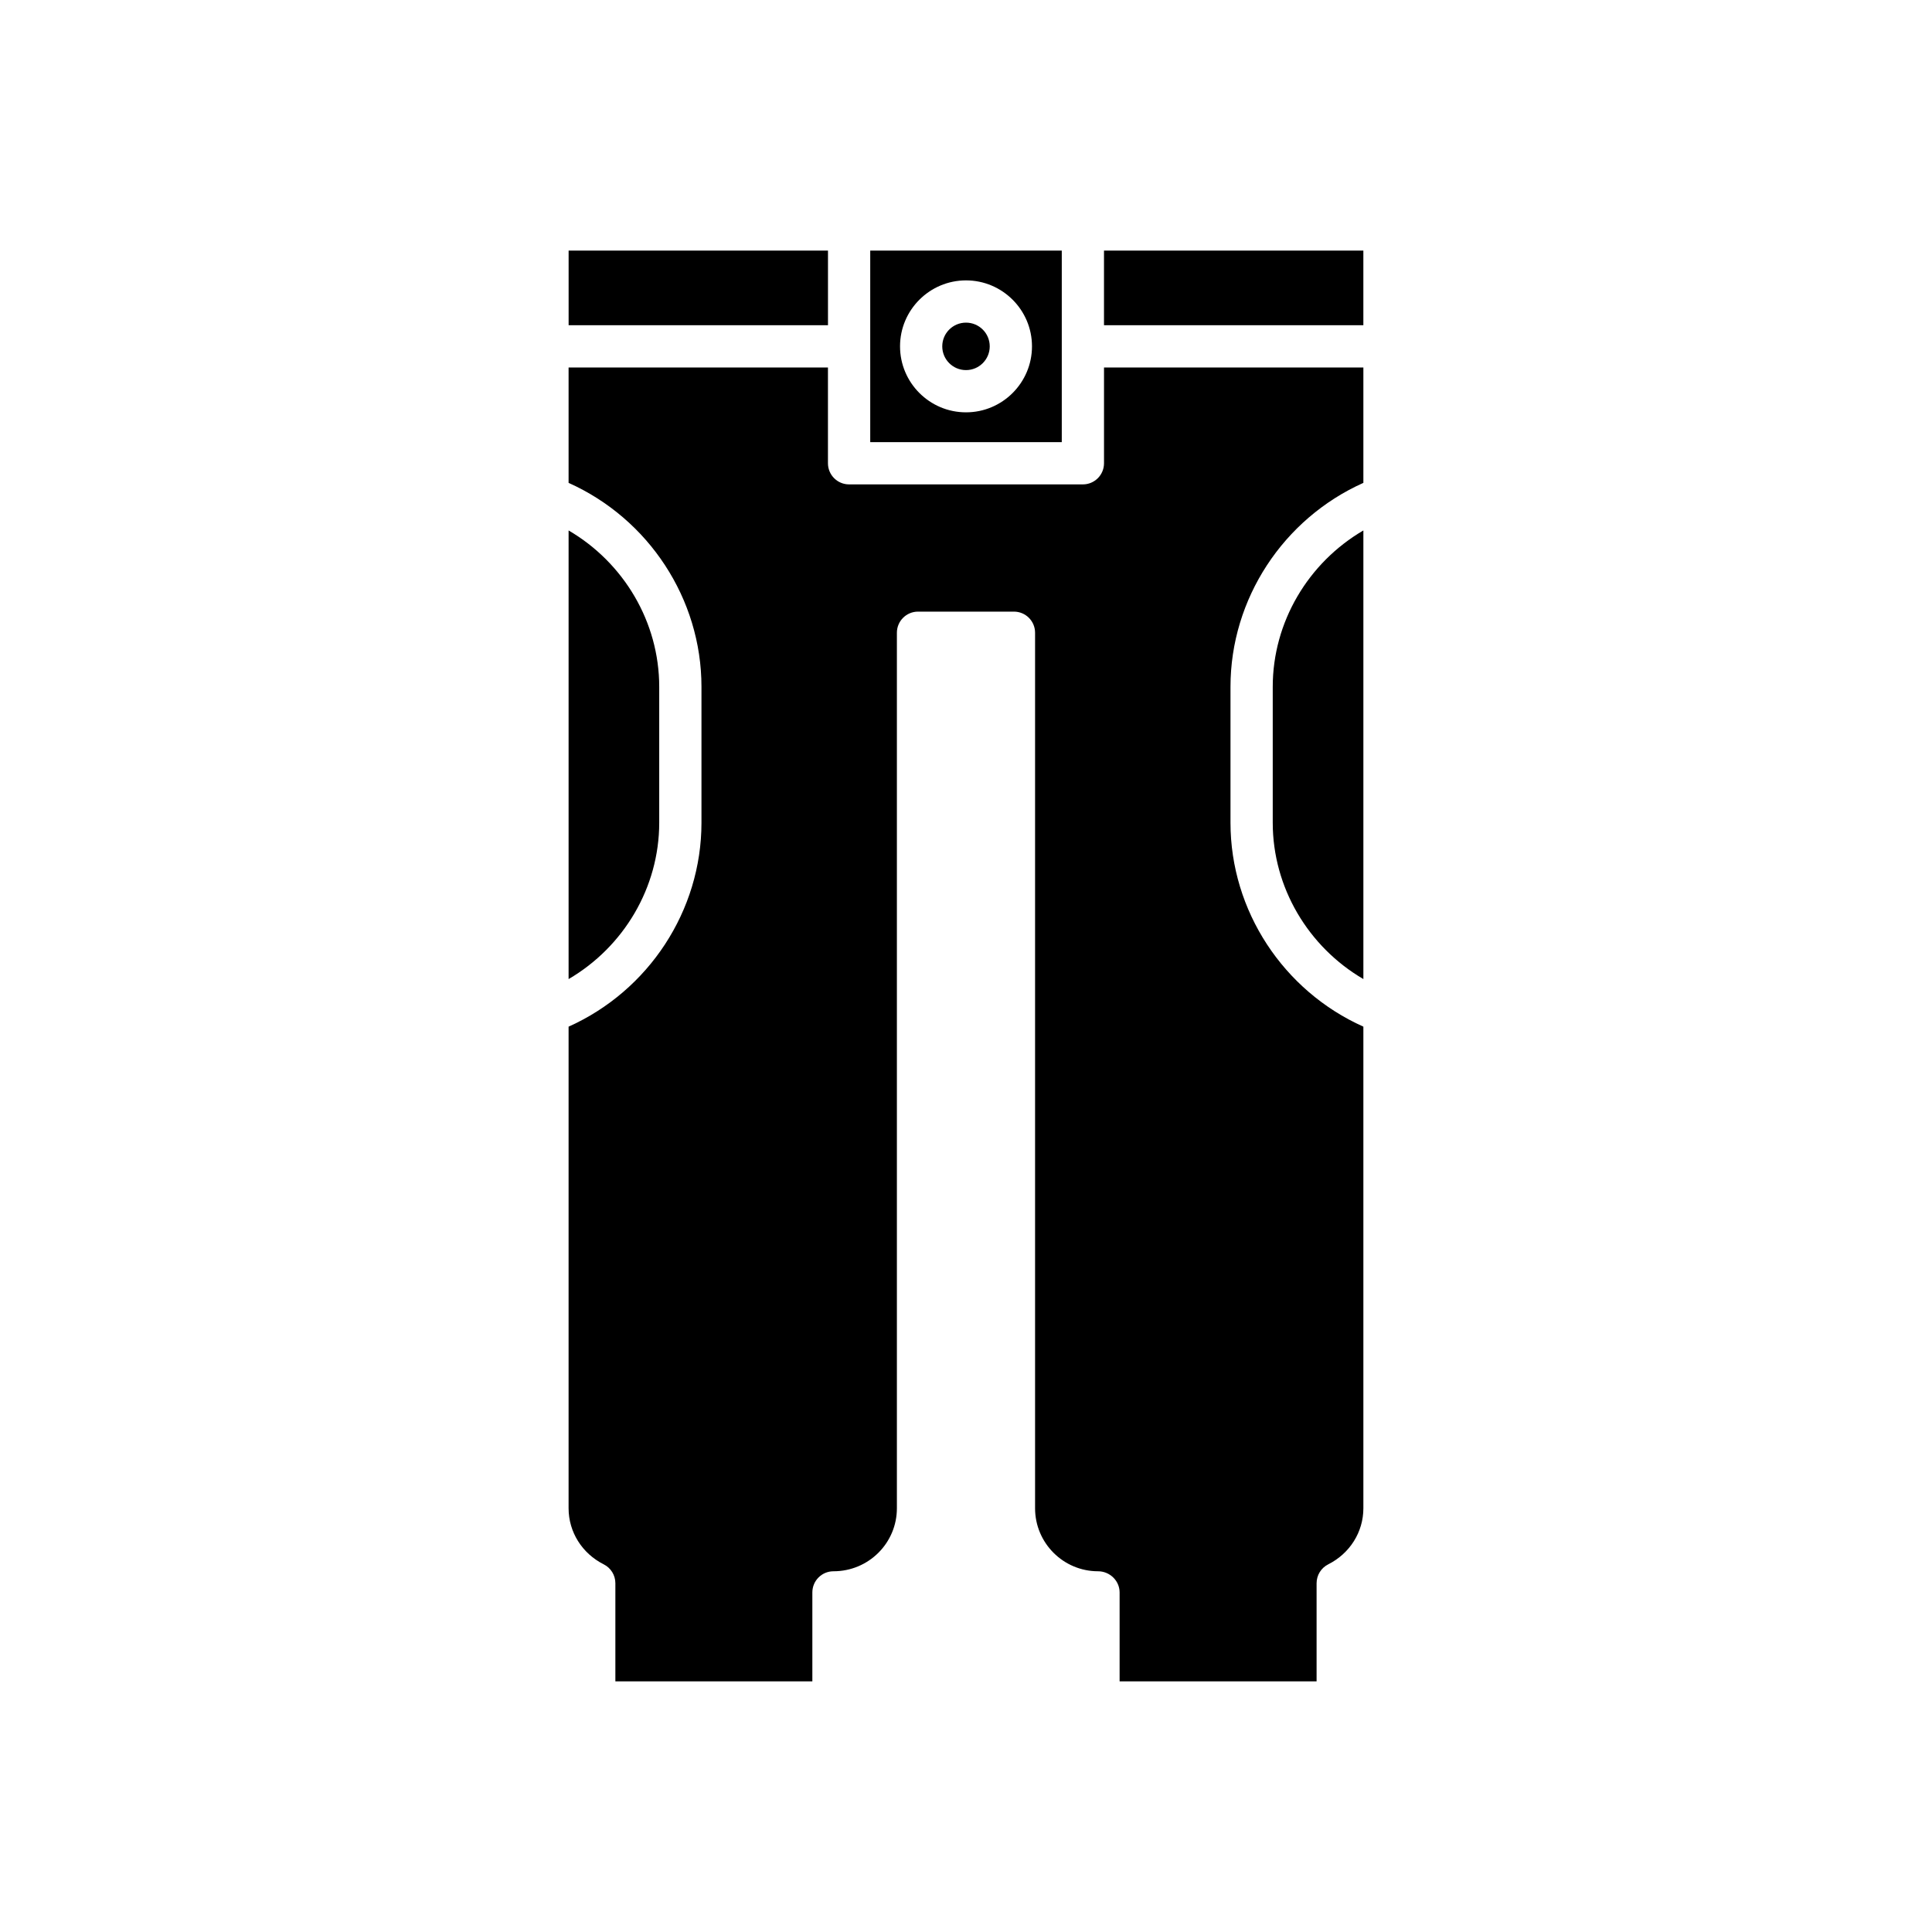
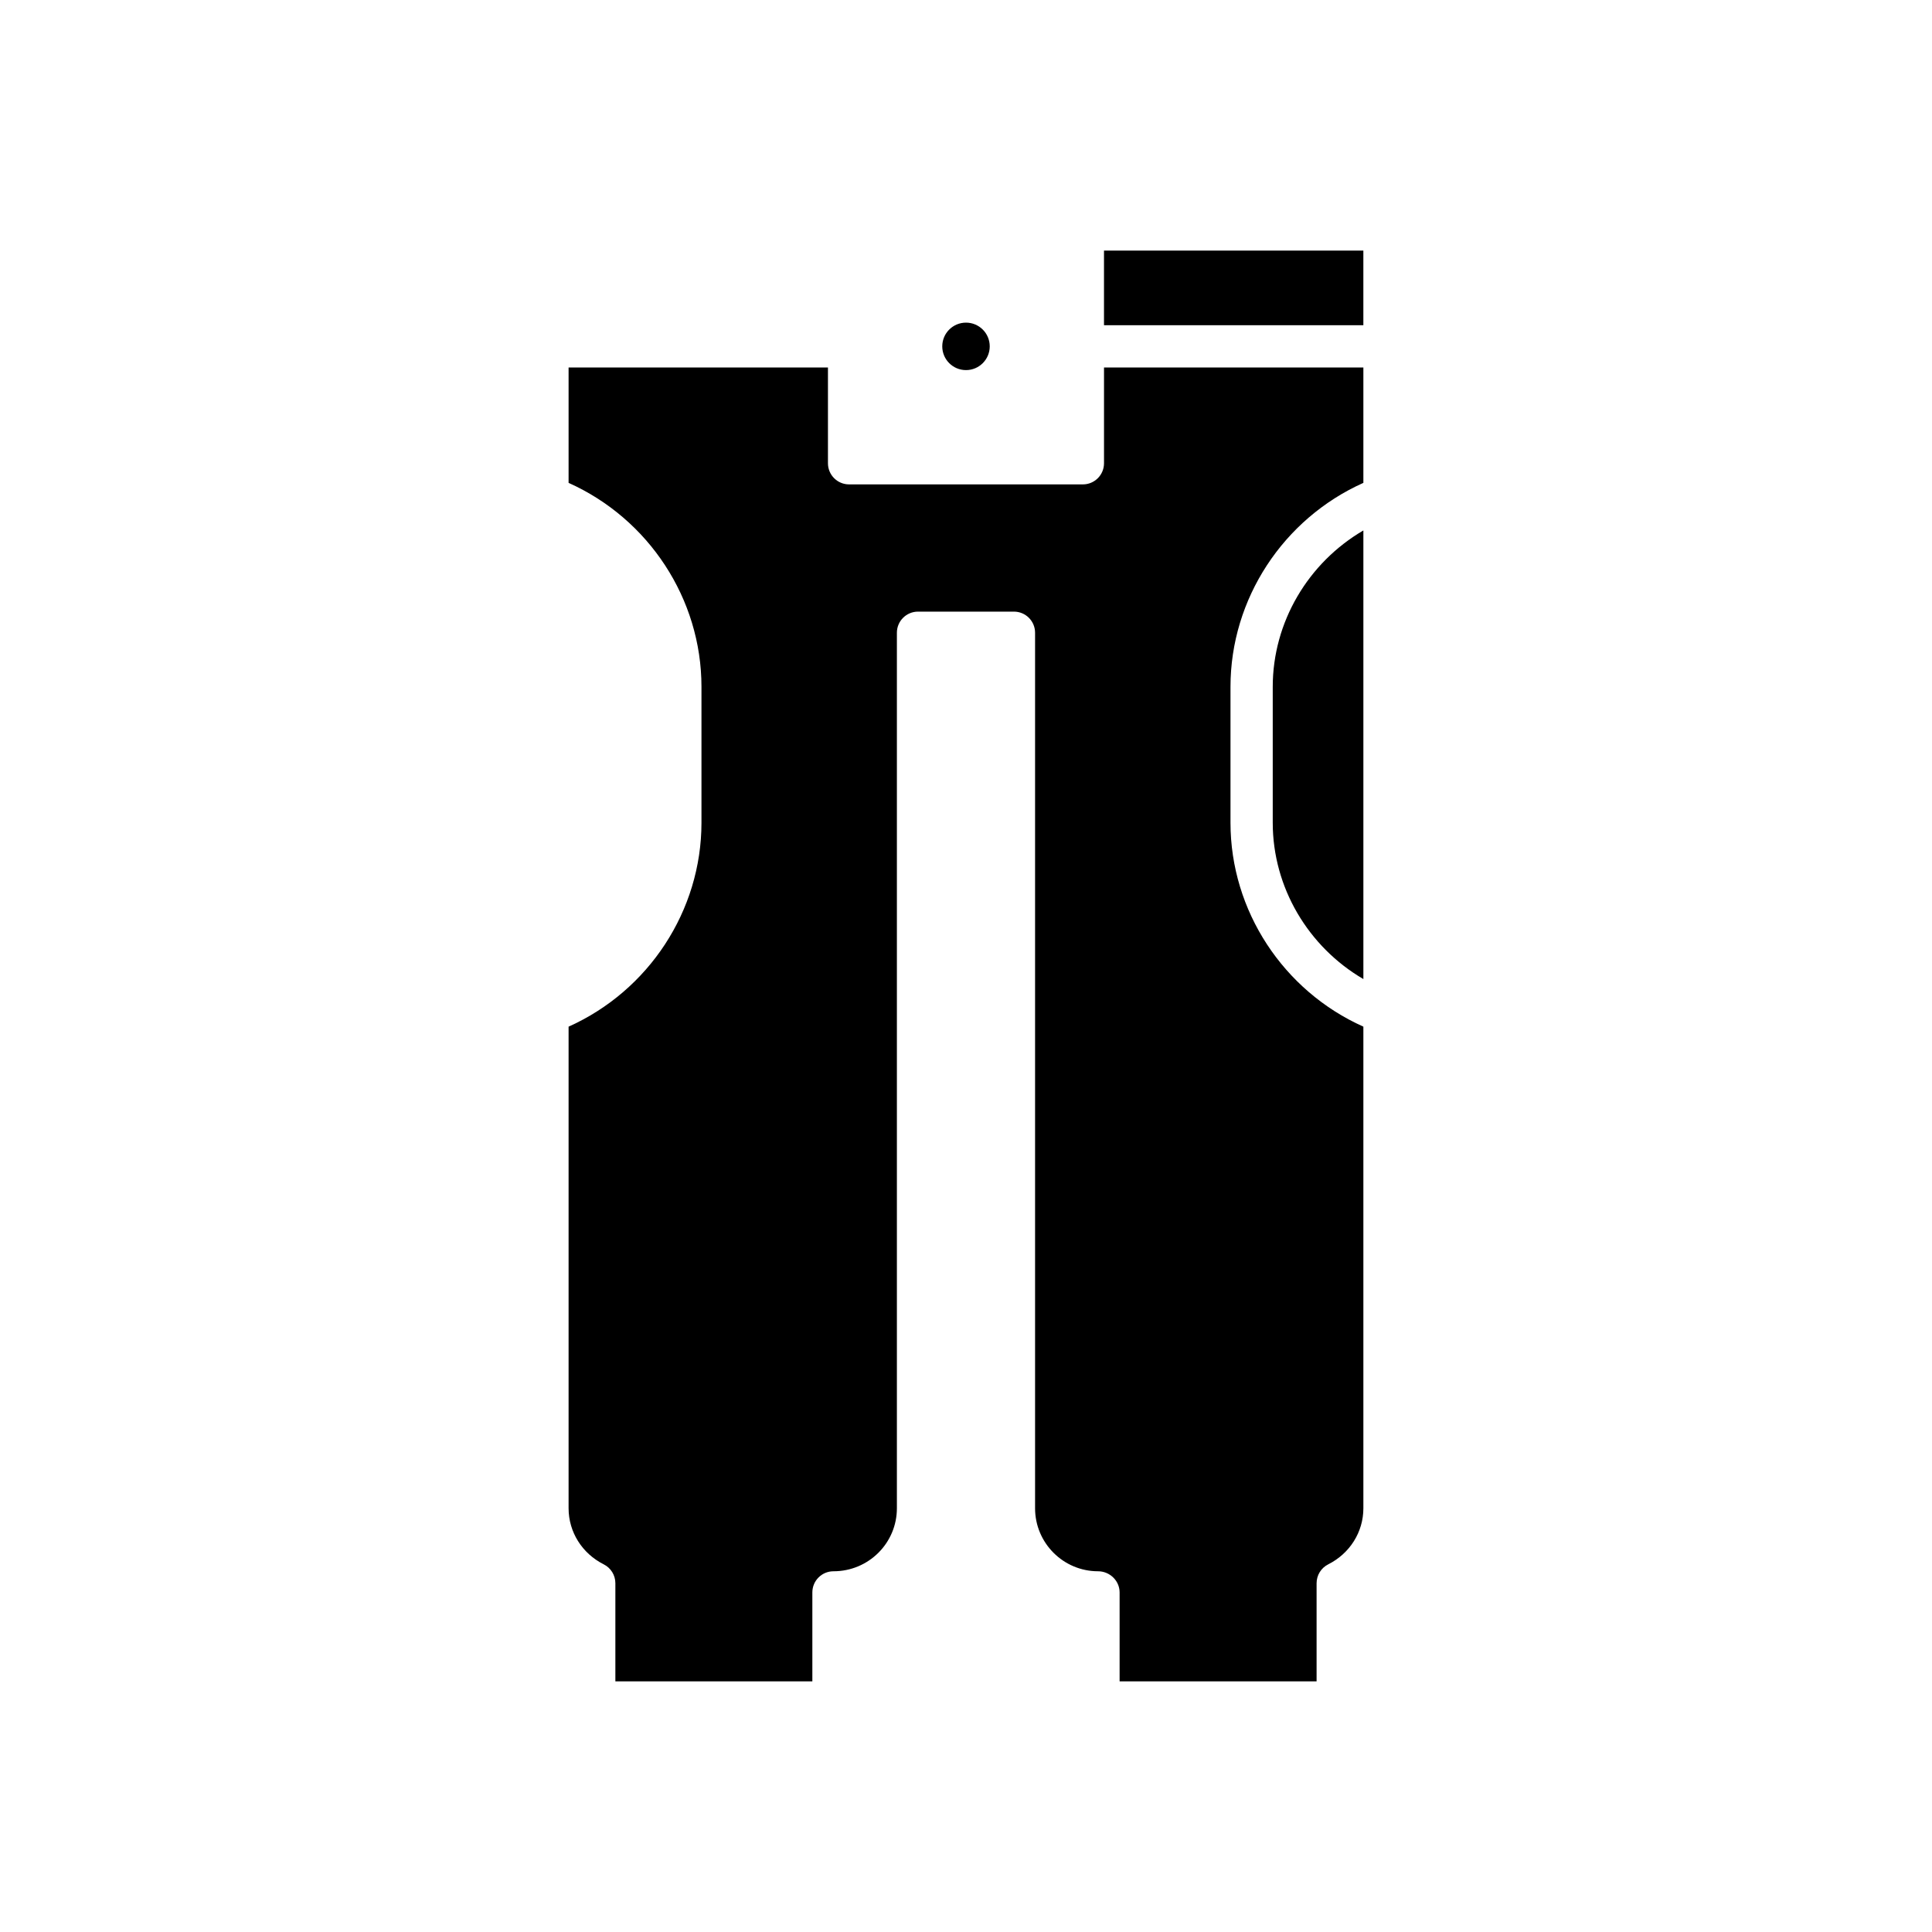
<svg xmlns="http://www.w3.org/2000/svg" fill="#000000" width="800px" height="800px" version="1.1" viewBox="144 144 512 512">
  <g>
    <path d="m481.29 362.03c0 17.168 9.406 32.902 24.02 41.434v-118.89c-14.613 8.531-24.02 24.266-24.02 41.434z" />
    <path d="m436.57 210.41h68.734v19.777h-68.734z" />
-     <path d="m294.69 210.41h68.734v19.777h-68.734z" />
-     <path d="m318.7 326.01c0-17.168-9.406-32.902-24.016-41.434v118.89c14.613-8.531 24.016-24.266 24.016-41.434z" />
    <path d="m492.91 589.58v-26.012c0-2.117 1.191-4.051 3.082-5 5.746-2.887 9.316-8.582 9.316-14.863v-127.63c-21.211-9.496-35.215-30.723-35.215-54.043v-36.023c0-23.32 14.004-44.547 35.215-54.043v-30.578h-68.734v25.383c0 3.094-2.508 5.598-5.598 5.598h-61.961c-3.09 0-5.598-2.504-5.598-5.598v-25.383h-68.734v30.578c21.211 9.496 35.215 30.723 35.215 54.043v36.023c0 23.32-14.004 44.547-35.215 54.043v127.63c0 6.281 3.57 11.977 9.316 14.863 1.891 0.949 3.082 2.887 3.082 5v26.012h52.203v-23.578c0-3.094 2.508-5.598 5.598-5.598 9.316 0 16.805-7.488 16.805-16.699v-232.02c0-3.094 2.508-5.598 5.598-5.598h25.422c3.09 0 5.598 2.504 5.598 5.598v232.02c0 9.211 7.488 16.699 16.699 16.699 3.09 0 5.703 2.504 5.703 5.598v23.578z" />
    <path d="m406.29 235.79c0 3.473-2.816 6.289-6.289 6.289-3.477 0-6.293-2.816-6.293-6.289 0-3.477 2.816-6.289 6.293-6.289 3.473 0 6.289 2.812 6.289 6.289" />
-     <path d="m374.62 210.41v50.758h50.762v-50.758zm25.383 42.863c-9.641 0-17.484-7.844-17.484-17.488 0-9.637 7.844-17.48 17.484-17.48s17.484 7.844 17.484 17.48c0 9.645-7.848 17.488-17.484 17.488z" />
  </g>
</svg>